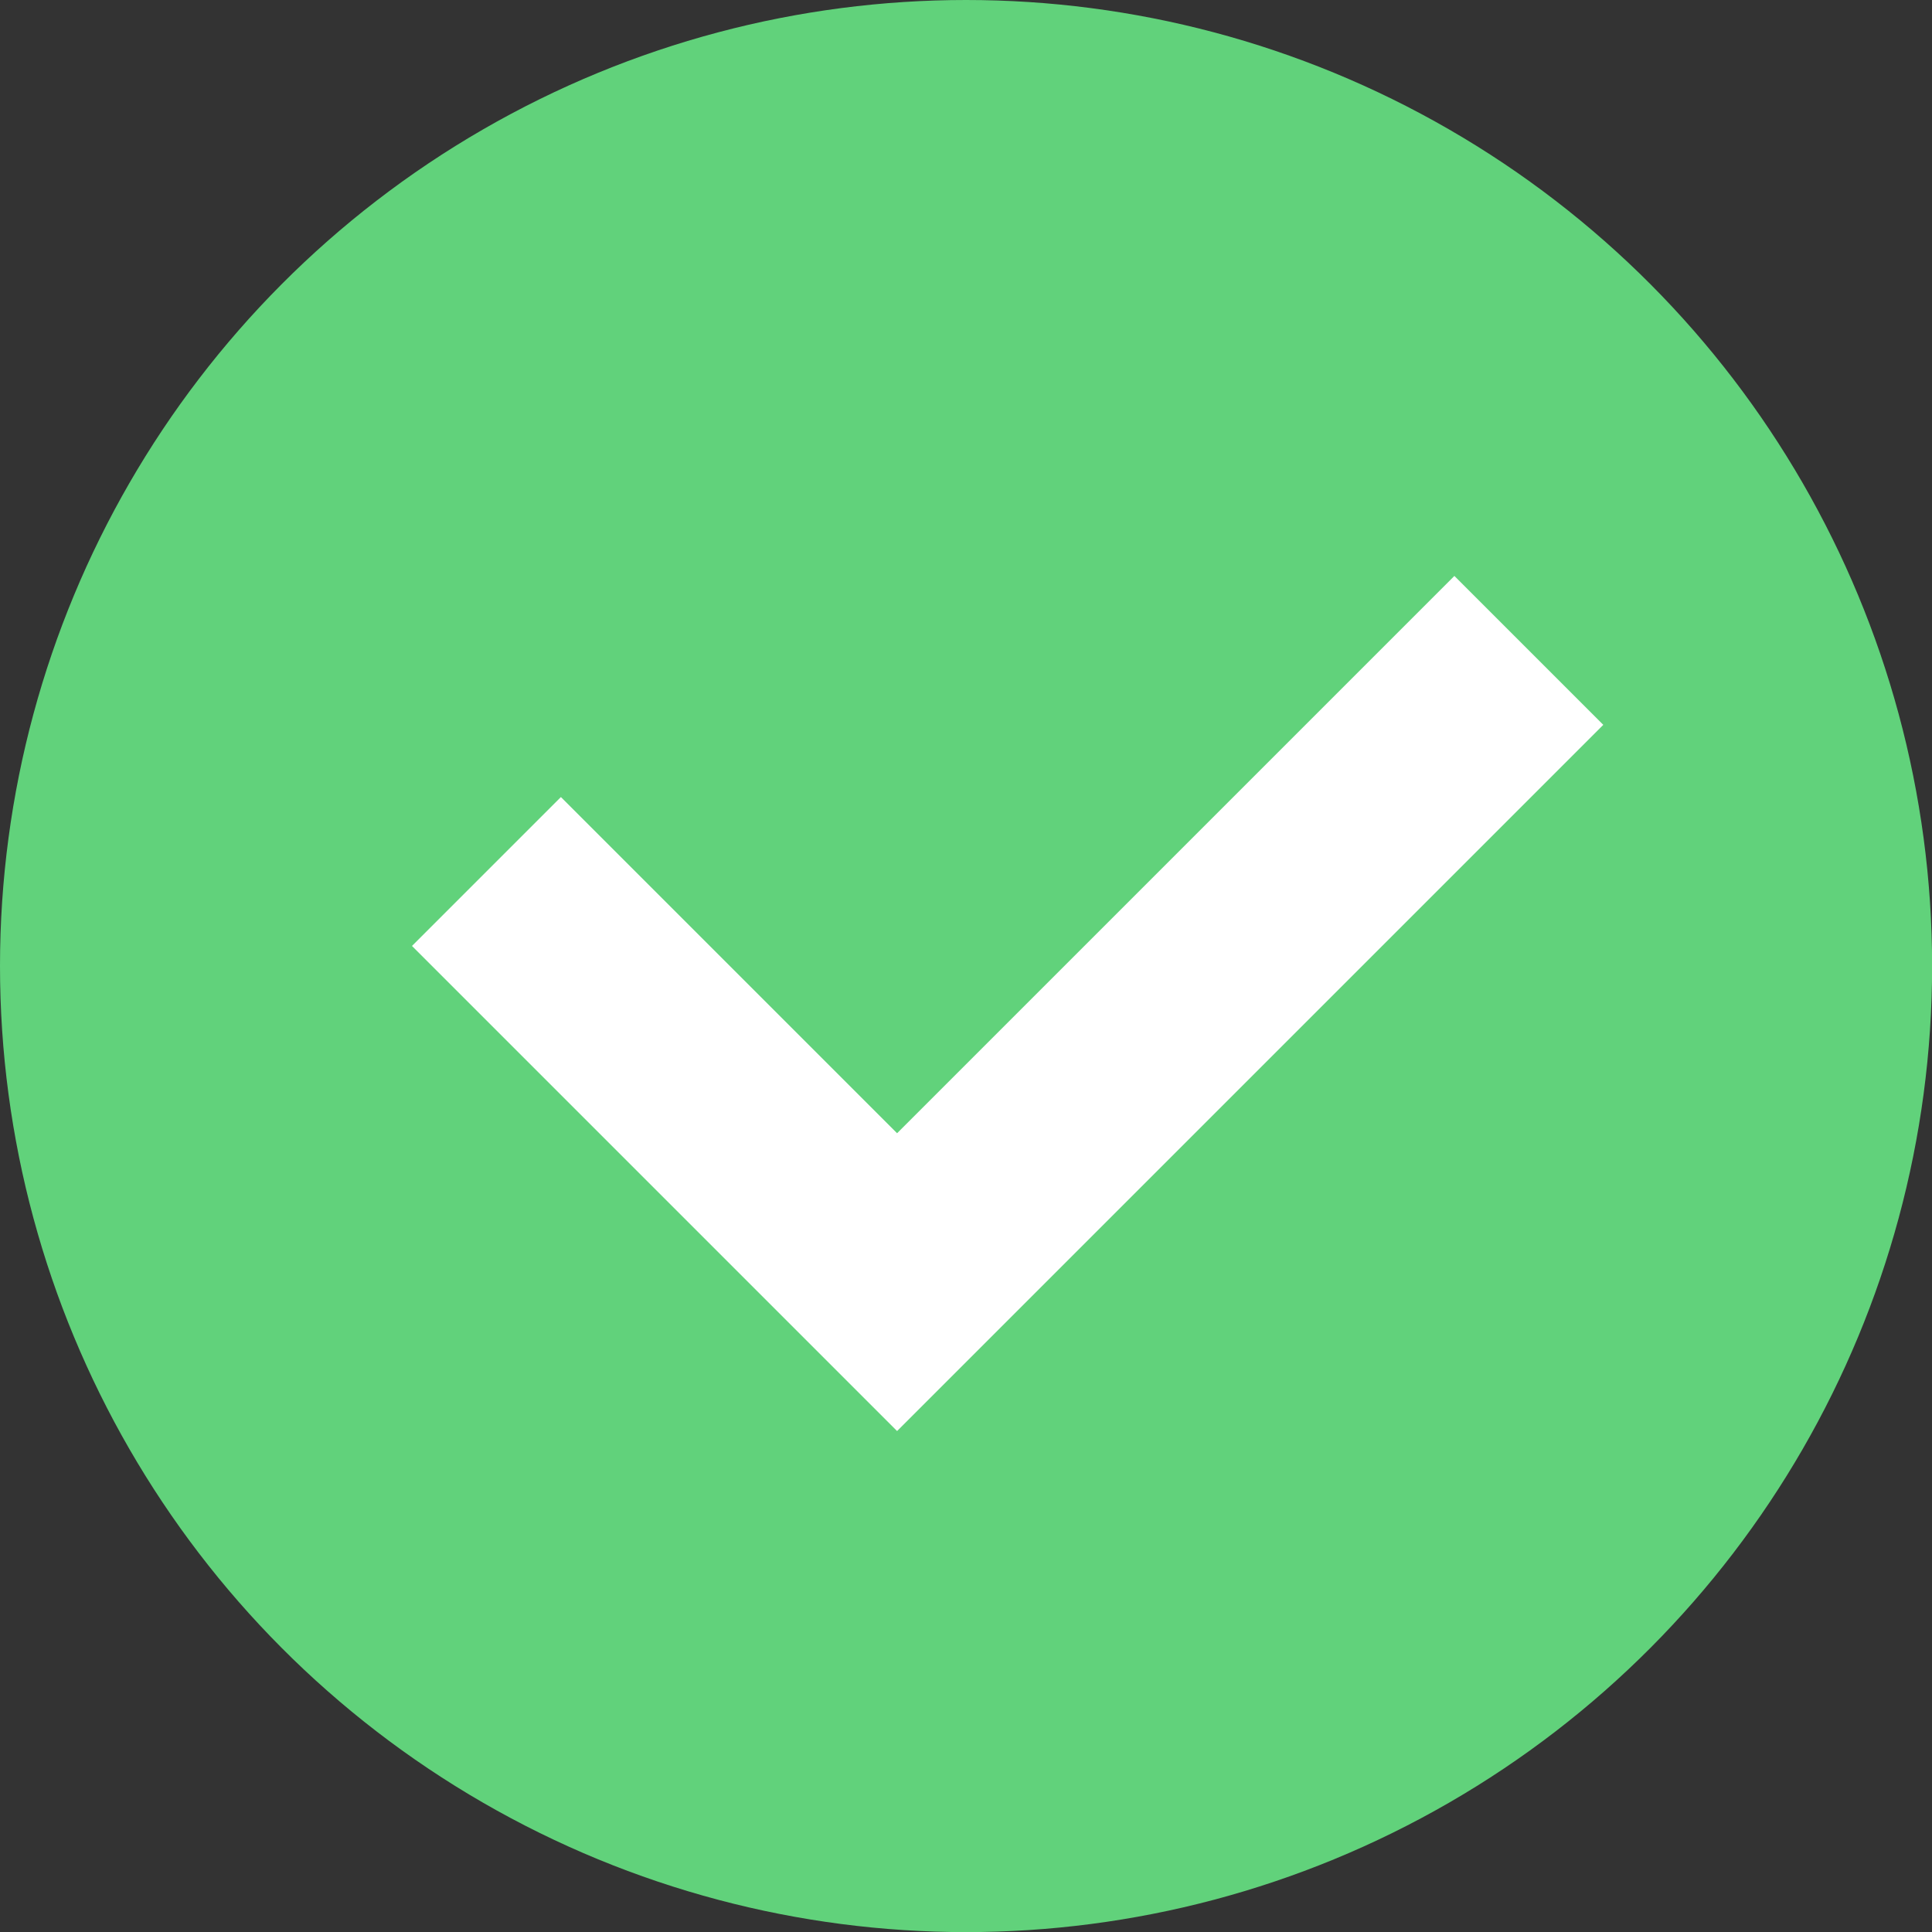
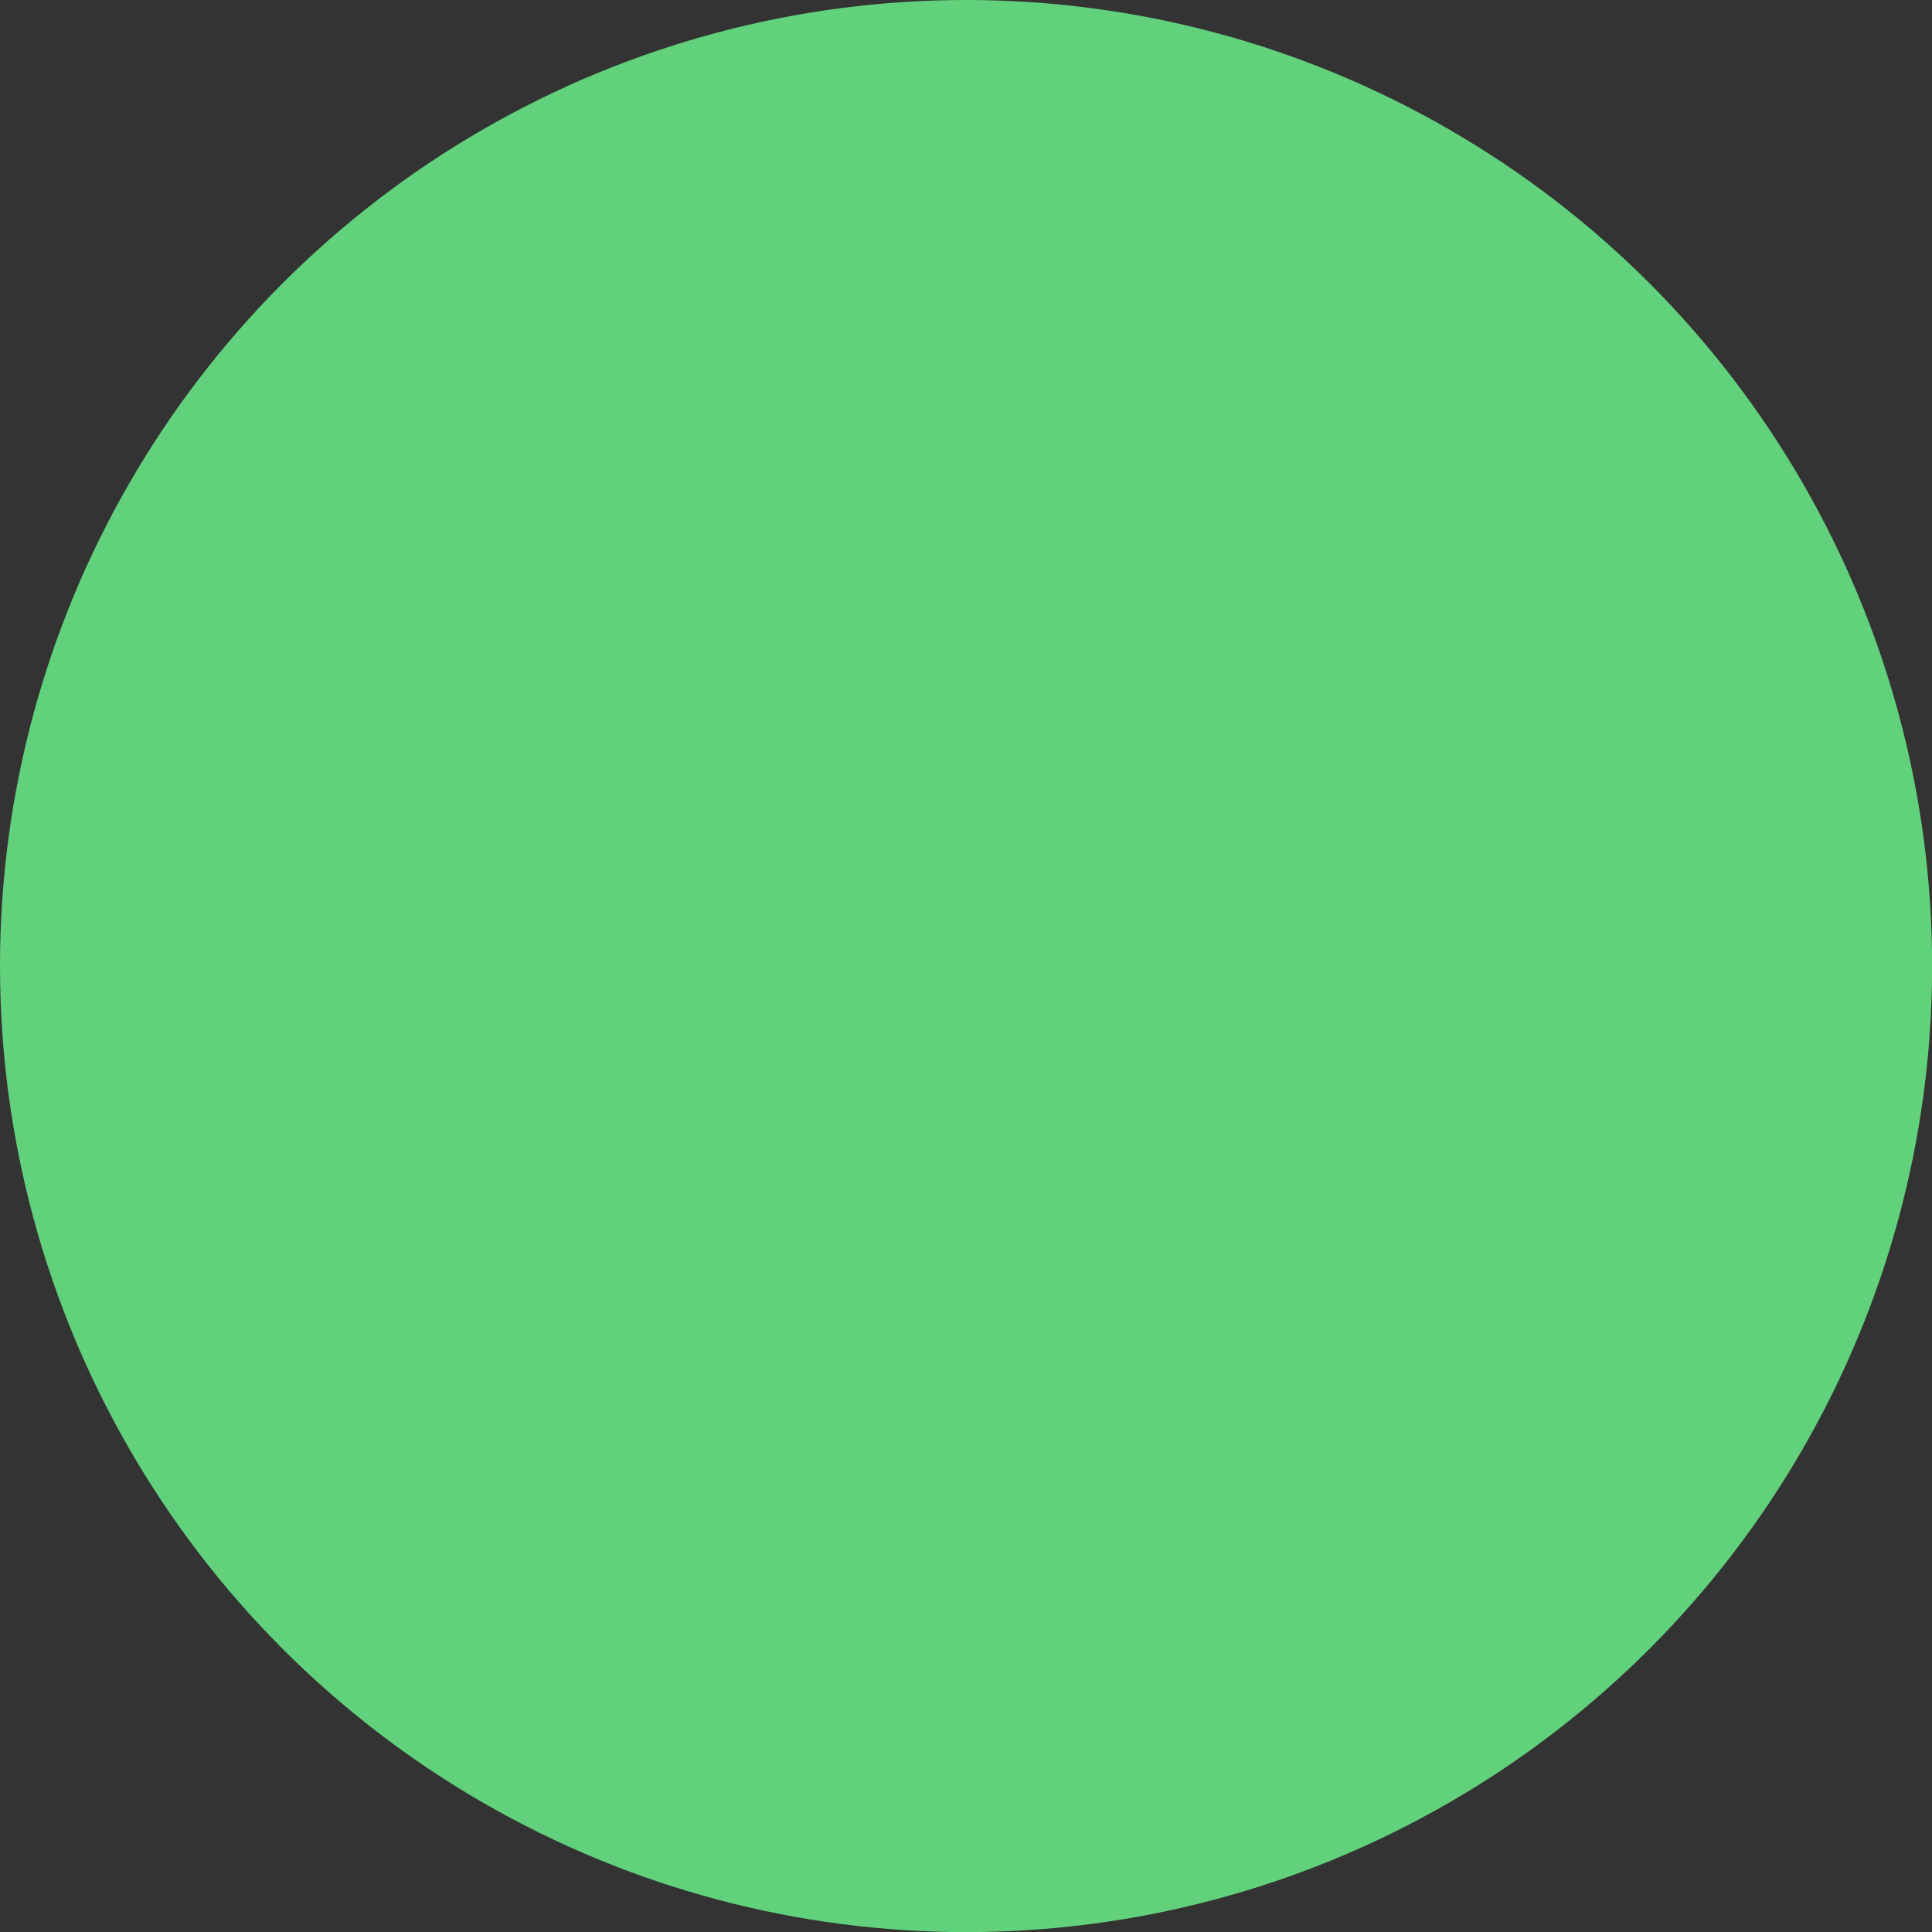
<svg xmlns="http://www.w3.org/2000/svg" width="18.349" height="18.349" viewBox="0 0 18.349 18.349">
  <rect x="0" y="0" width="18.349" height="18.349" fill="#333333" stroke="none" />
  <g id="Group_1603" data-name="Group 1603" transform="translate(-51.691 -121.84)">
    <g id="Group_1602" data-name="Group 1602">
      <circle id="Ellipse_125" data-name="Ellipse 125" cx="9.175" cy="9.175" r="9.175" transform="translate(51.691 121.84)" fill="#61d27b" />
-       <path id="Path_1132" data-name="Path 1132" d="M10467.75-14999.692l3.9,3.9,6-6" transform="translate(-10411.439 15129.809)" fill="none" stroke="#fff" stroke-width="2" />
    </g>
  </g>
</svg>